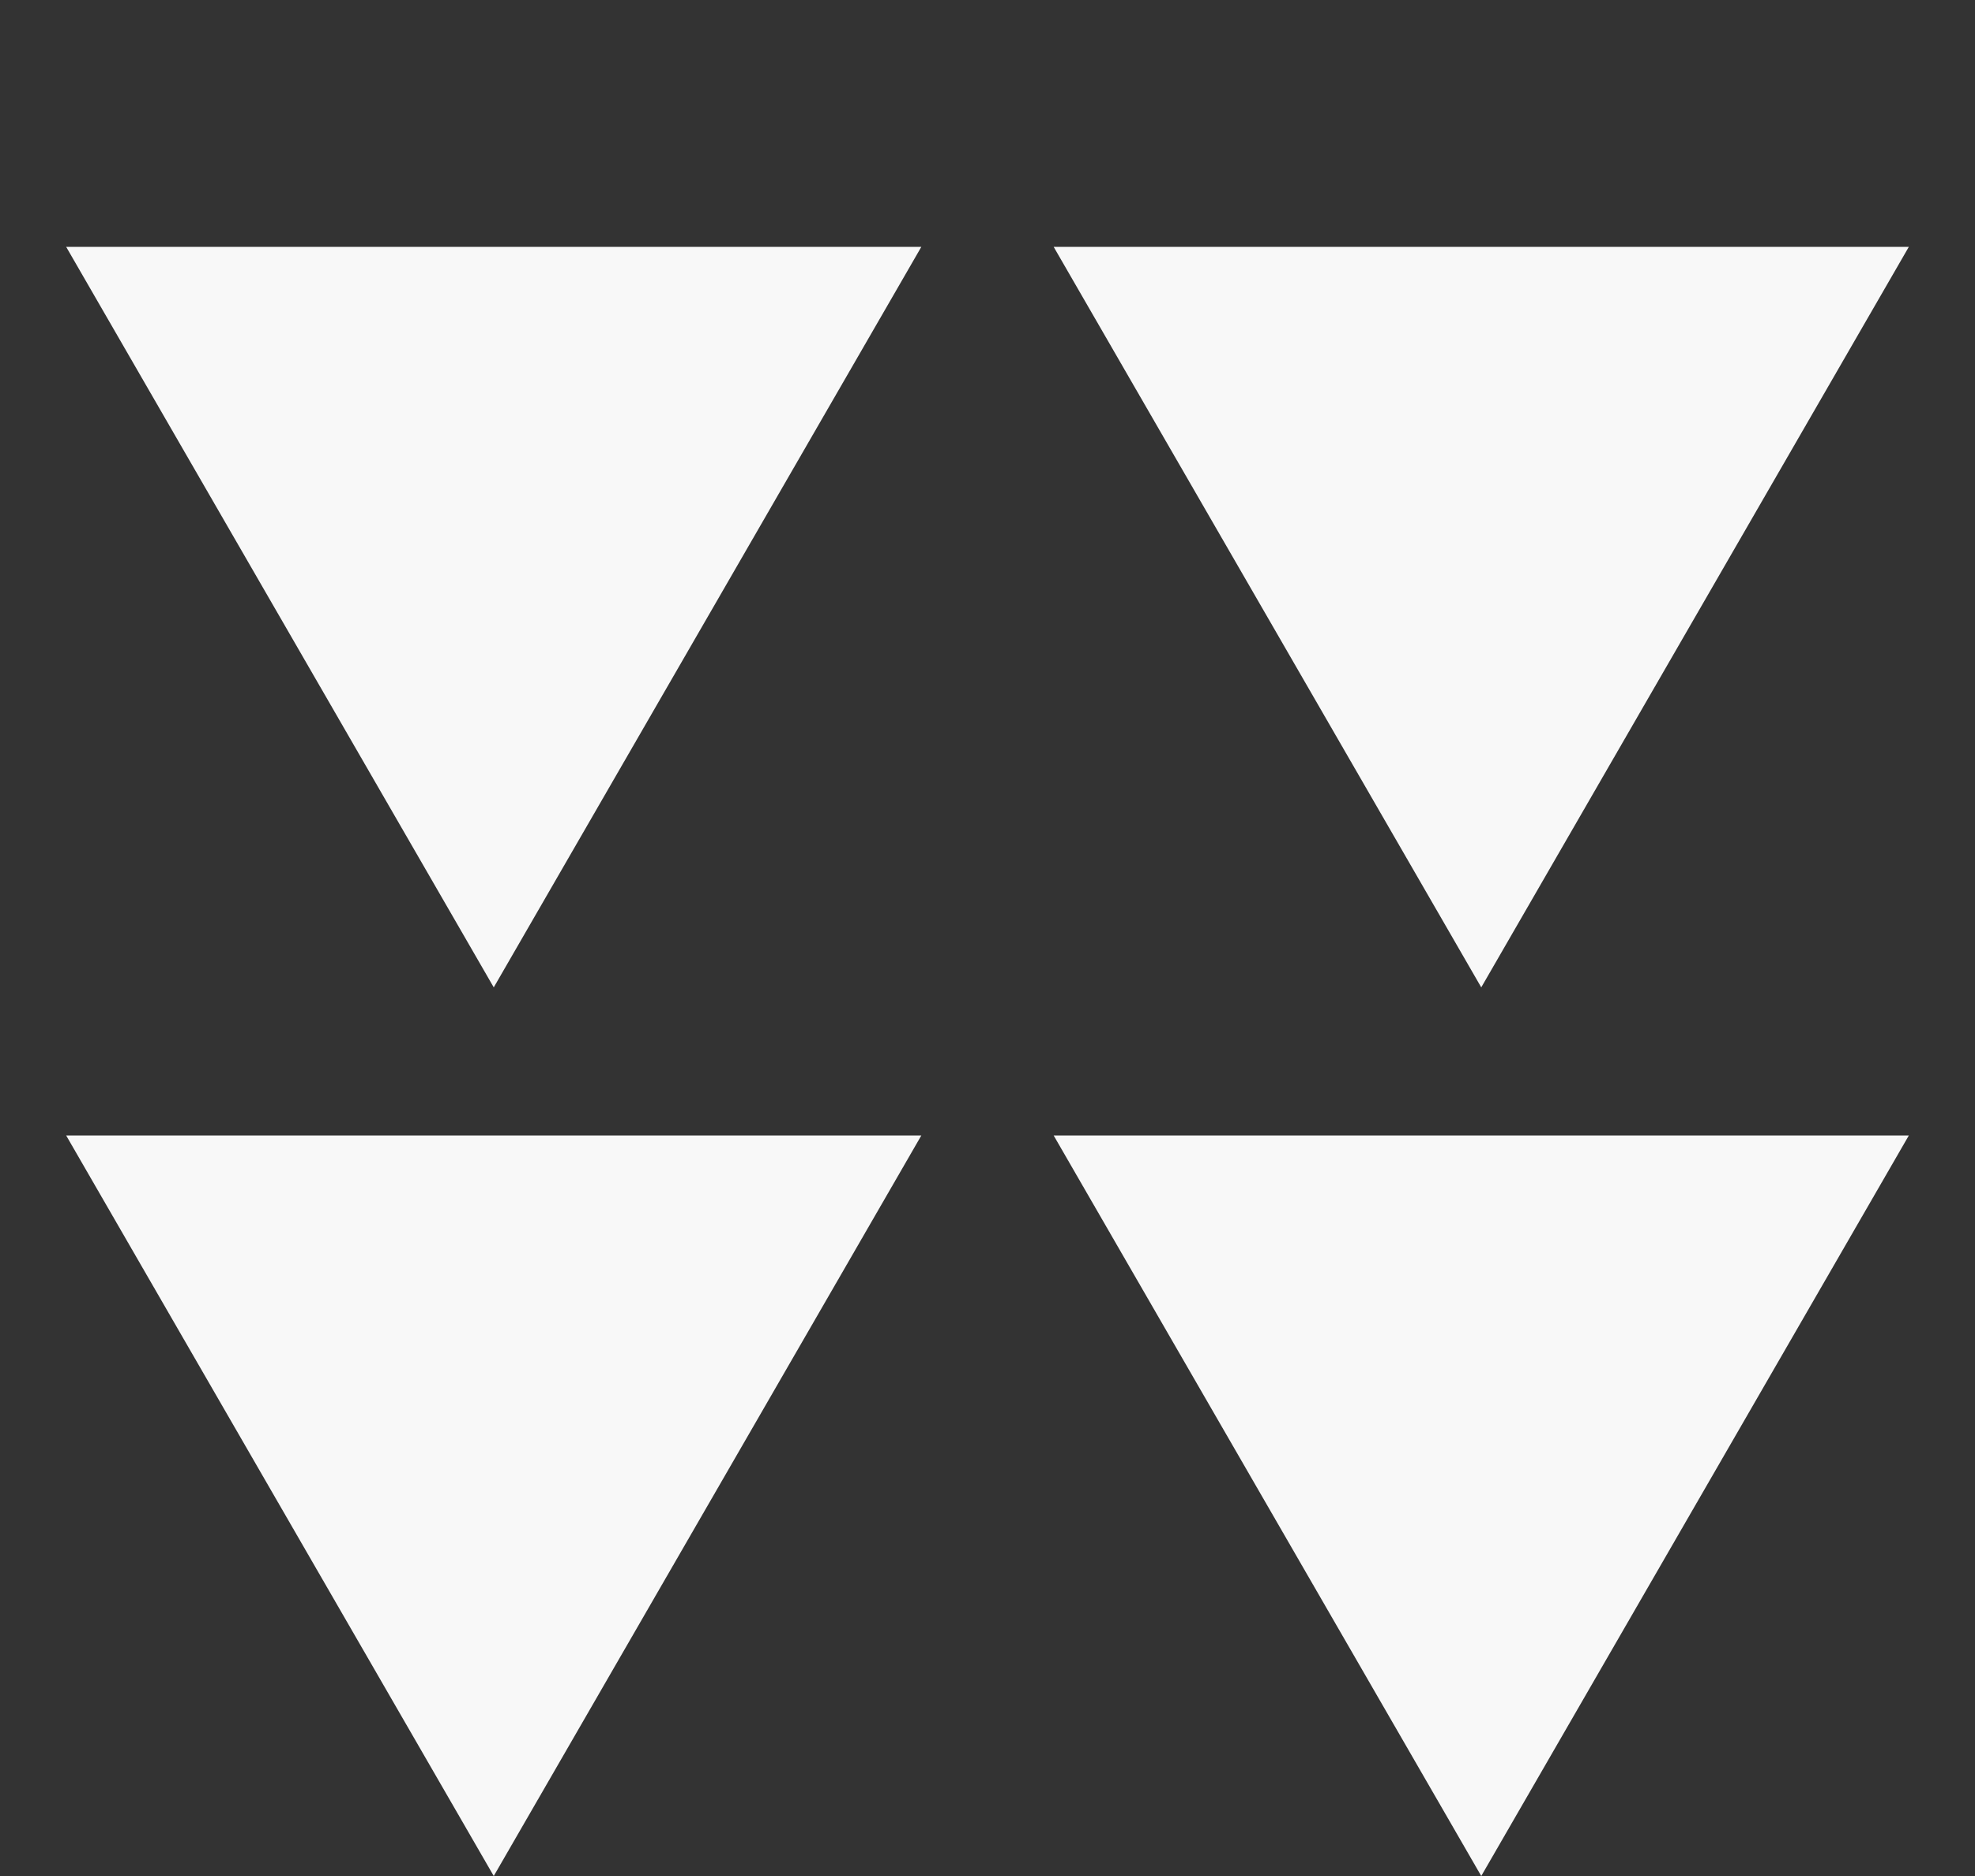
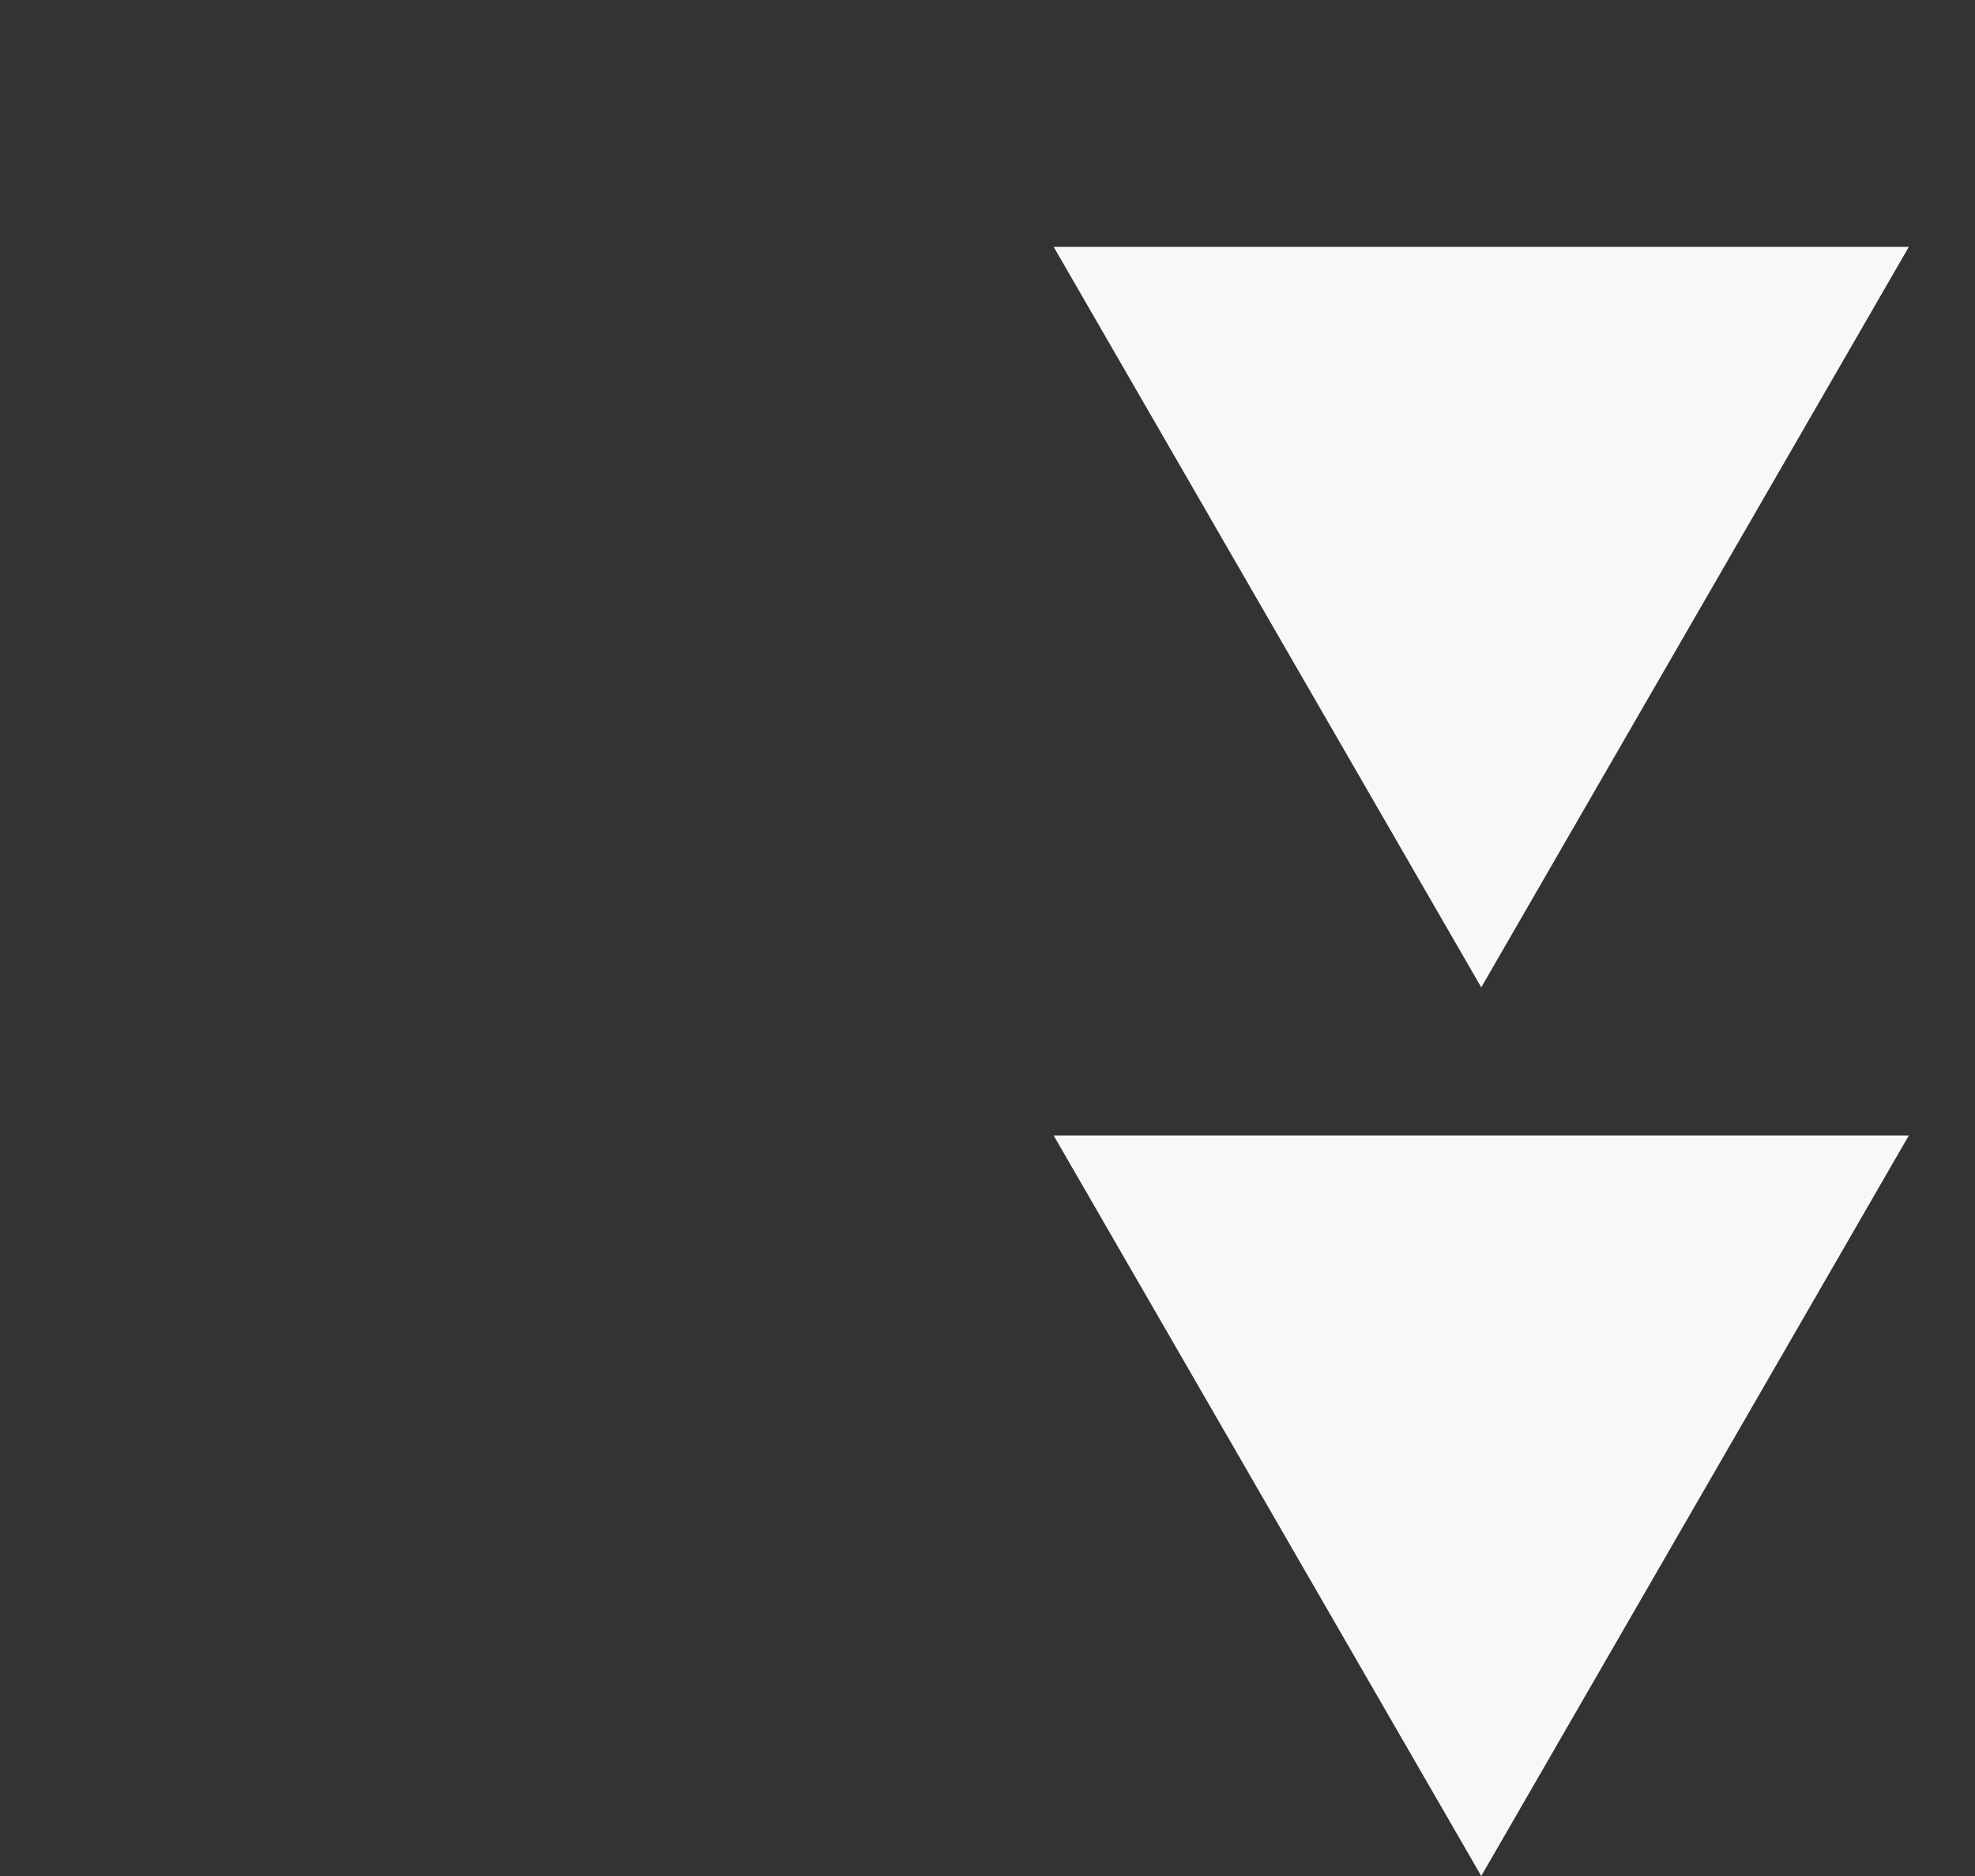
<svg xmlns="http://www.w3.org/2000/svg" width="40" height="38" viewBox="0 0 40 38" fill="none">
  <rect x="0" y="0" width="40" height="38" fill="#333333" stroke="none" />
-   <path d="M10 20L1.34 5L18.66 5L10 20Z" fill="#F8F8F8" />
-   <path d="M10 38L1.34 23L18.66 23L10 38Z" fill="#F8F8F8" />
  <path d="M30 20L21.34 5L38.66 5L30 20Z" fill="#F8F8F8" />
  <path d="M30 38L21.34 23L38.66 23L30 38Z" fill="#F8F8F8" />
</svg>